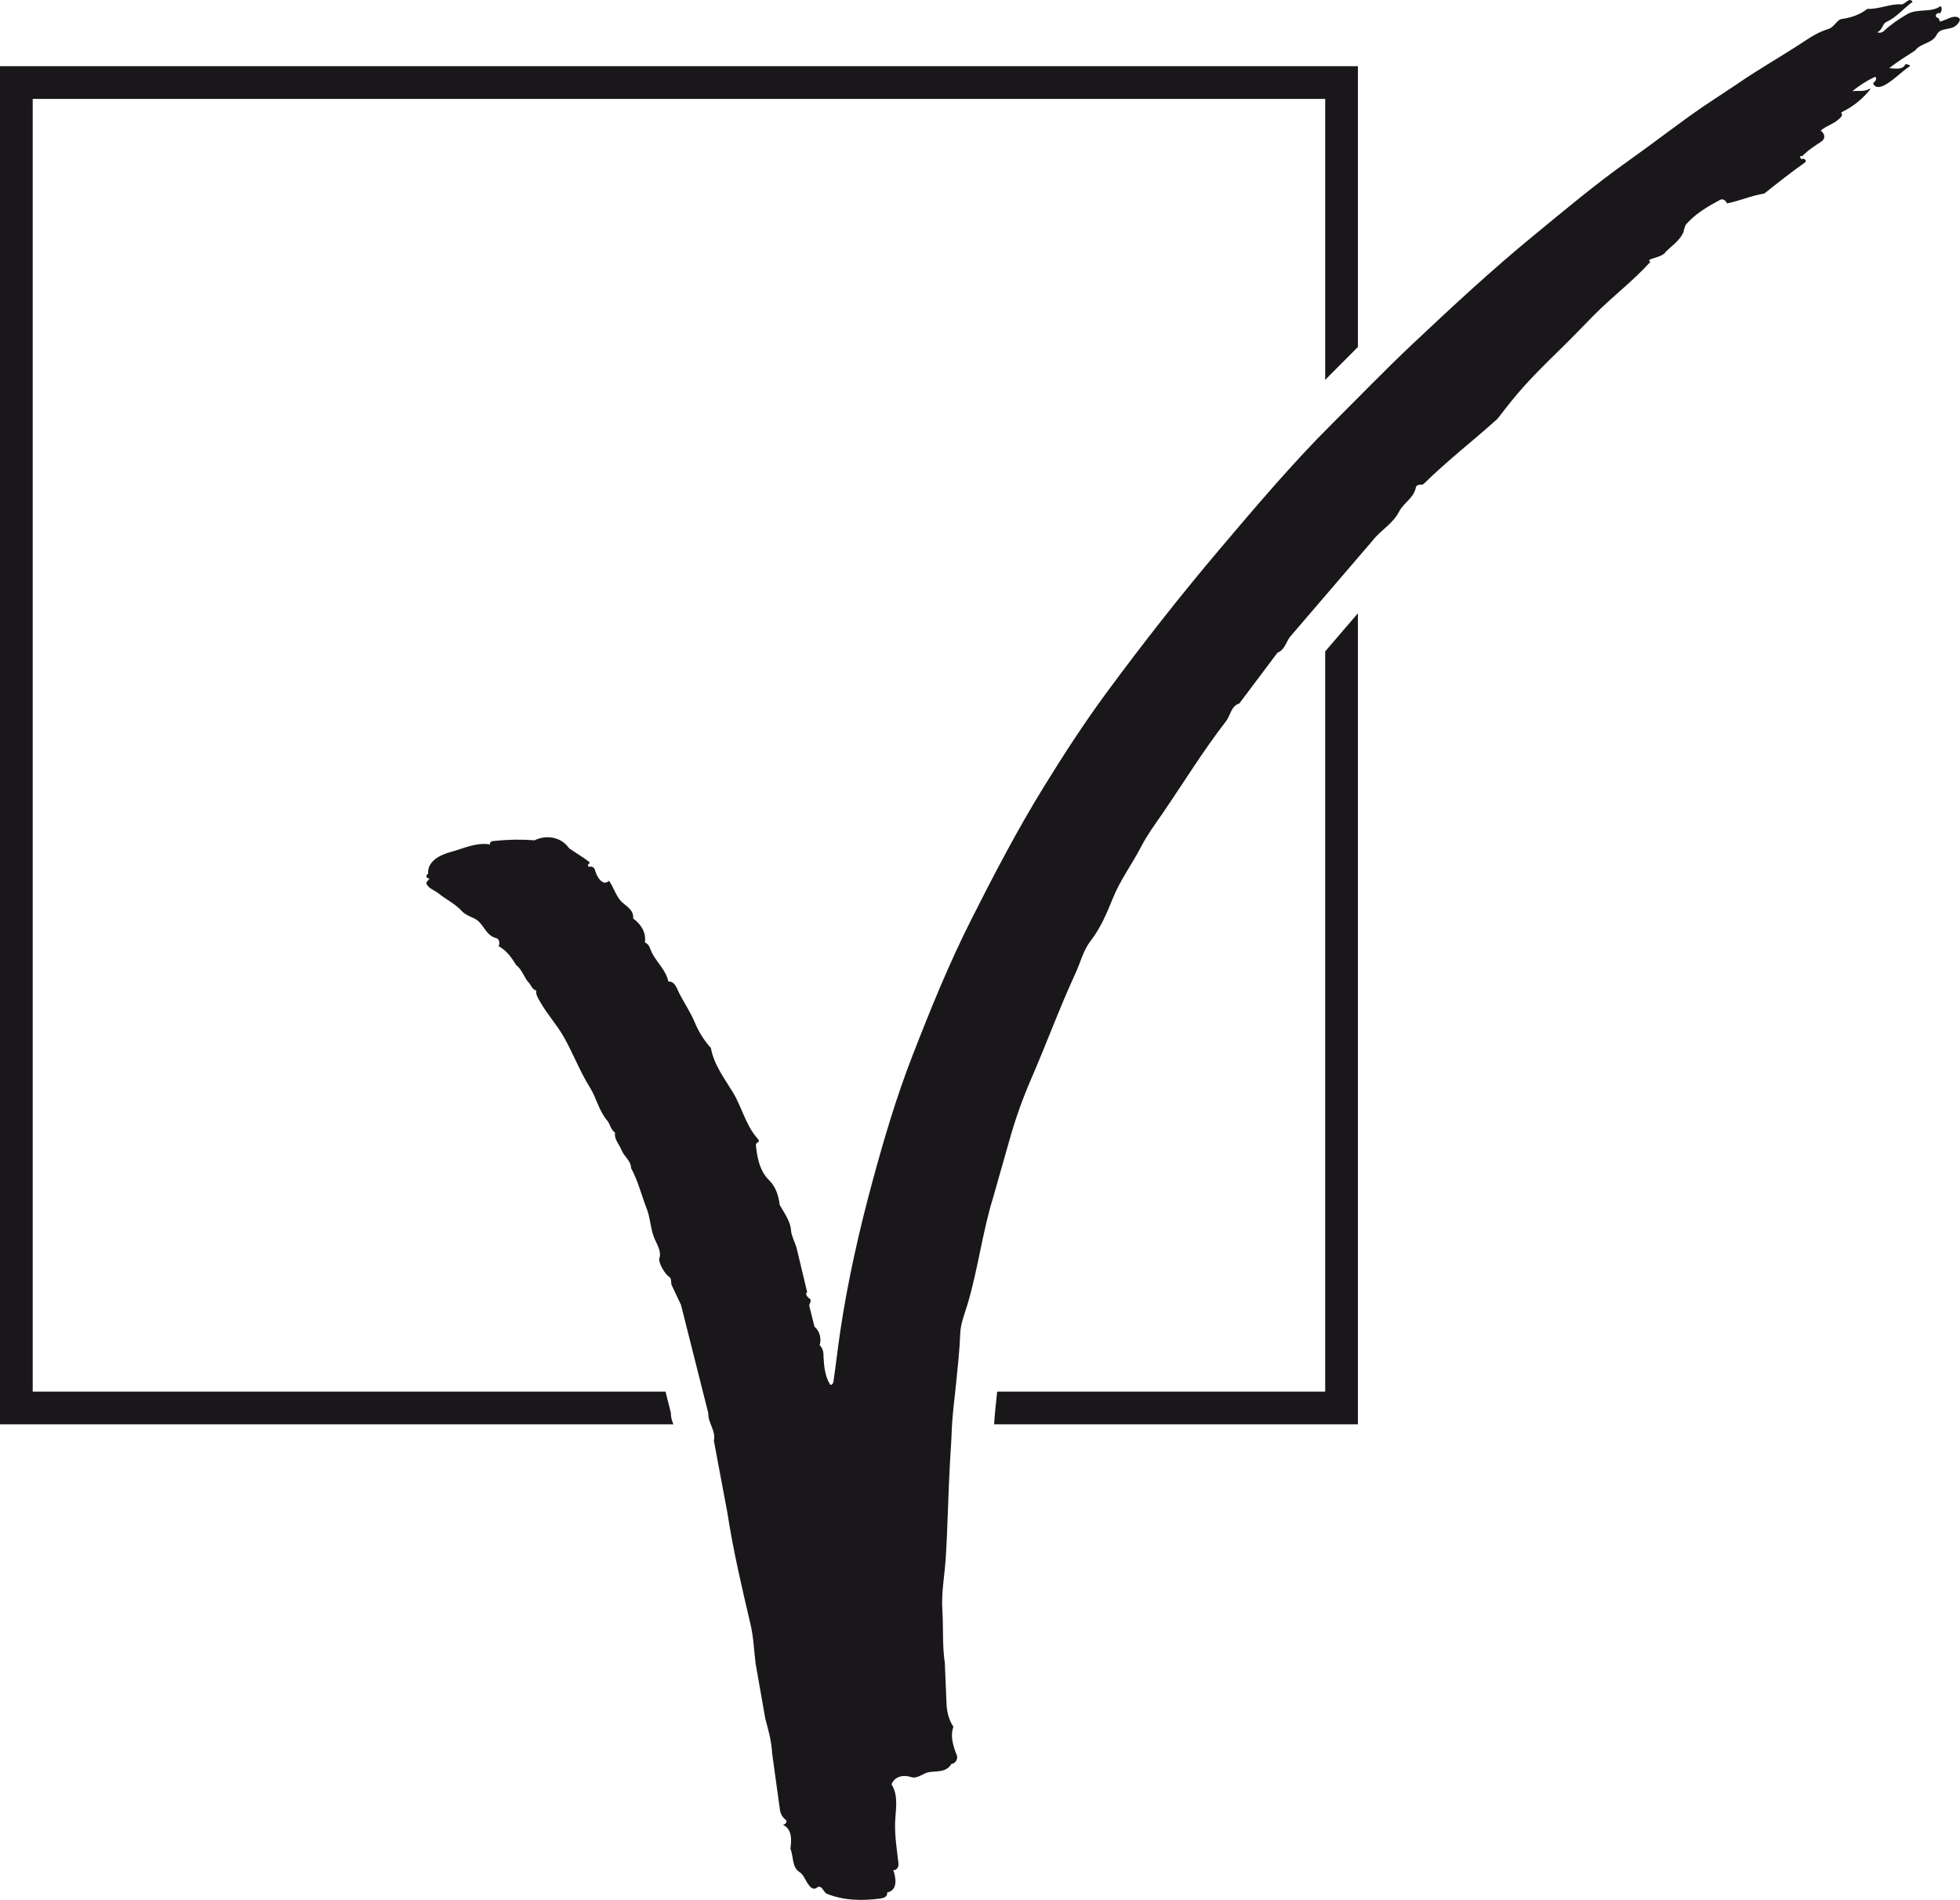
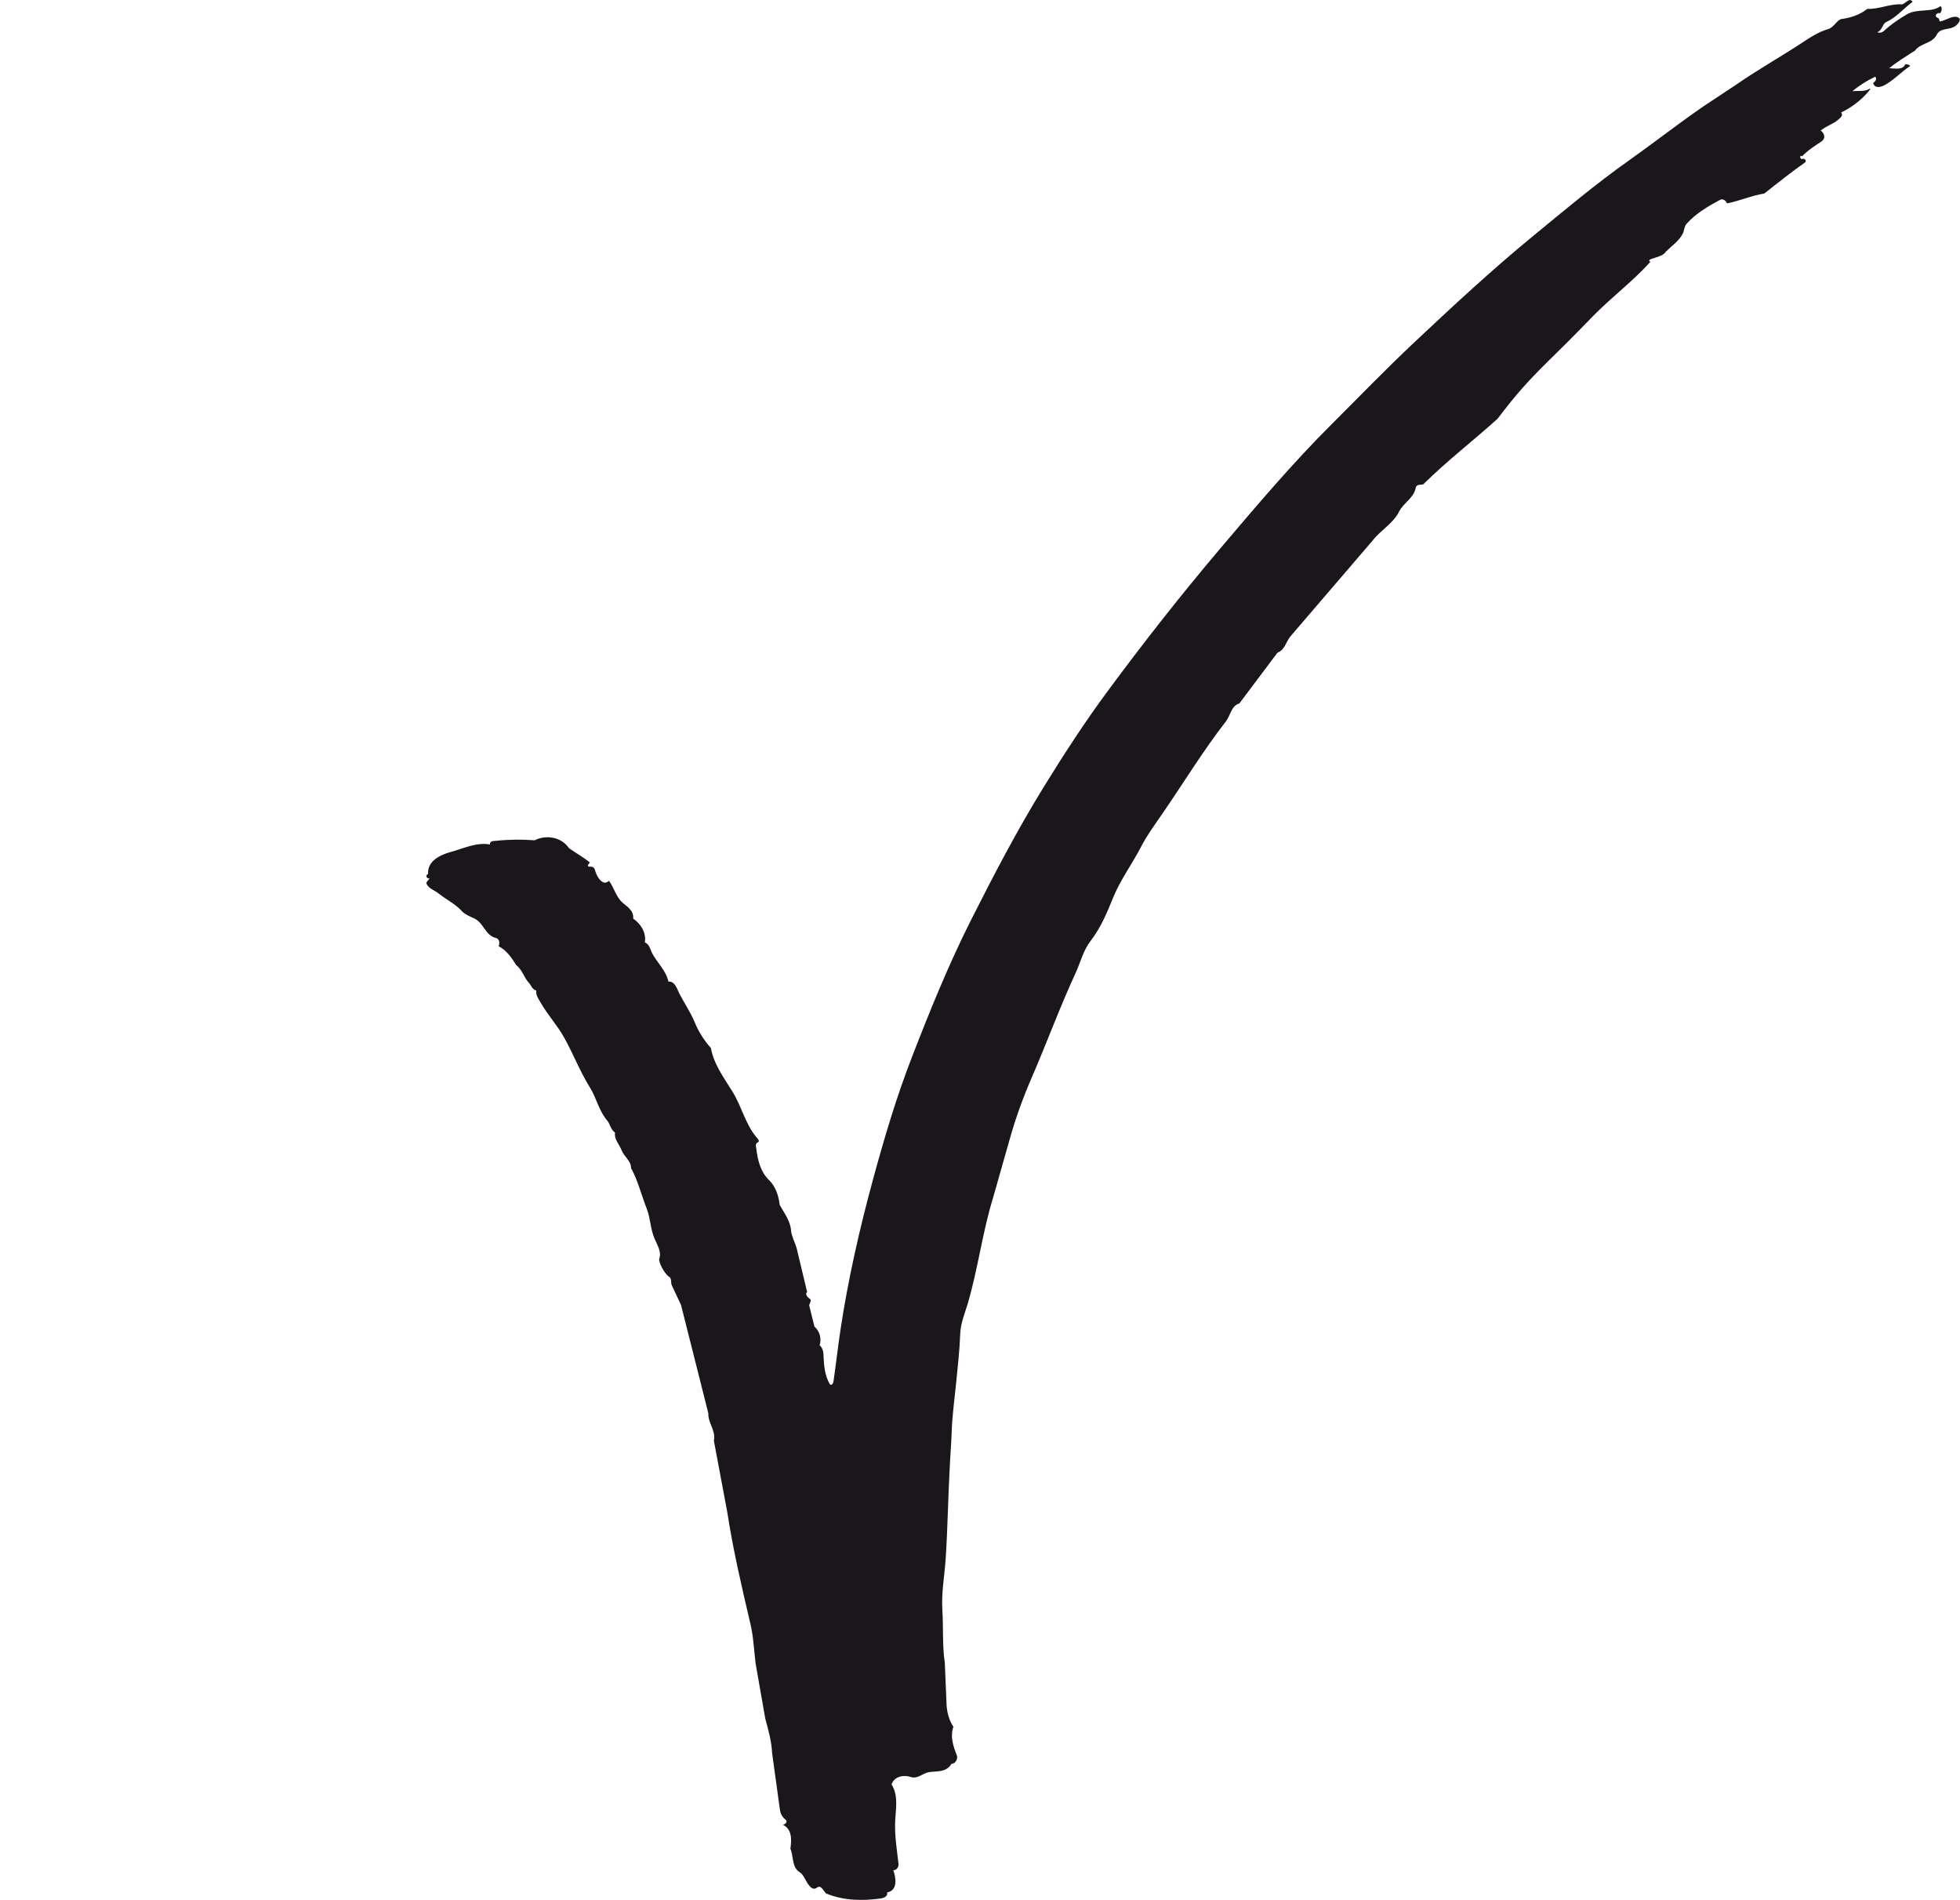
<svg xmlns="http://www.w3.org/2000/svg" id="Ebene_2" data-name="Ebene 2" viewBox="0 0 287.05 278.17">
  <defs>
    <style>
      .cls-1 {
        fill: #1a171b;
      }
    </style>
  </defs>
  <g id="Ebene_1-2" data-name="Ebene 1">
    <g>
      <path class="cls-1" d="M89.18,128.95c.74,1.01,1.02,2.34,1.98,3.21.65.58,1.69,1.14,1.57,2.34,1.03.72,1.96,1.97,1.71,3.5.68.24.79,1.03,1.04,1.52.73,1.43,2.03,2.51,2.41,4.2.97-.07,1.29,1.14,1.61,1.77.71,1.38,1.63,2.72,2.24,4.19.57,1.39,1.38,2.67,2.37,3.77.44,2.43,1.95,4.41,3.21,6.47,1.3,2.12,1.83,4.64,3.46,6.6.17.2.57.58.21.74-.42.19-.27.61-.22.98.2,1.67.63,3.37,1.86,4.56.98.96,1.4,2.28,1.56,3.63.67,1.2,1.57,2.37,1.66,3.75.06.81.58,1.72.83,2.62l1.53,6.4c-.36.24.03.75.37.96.39.25-.12.8-.06,1.03l.76,3.06c.81.69,1.05,1.81.76,2.72.63.61.55,1.32.58,1.88.07,1.29.22,2.63.89,3.79.21.35.51-.05.55-.32.37-2.52.65-5.03,1.02-7.52,1.11-7.39,2.77-14.7,4.73-21.93,1.67-6.15,3.48-12.26,5.79-18.2,2.62-6.75,5.34-13.47,8.61-19.95,3.33-6.6,6.75-13.16,10.64-19.47,2.97-4.82,6.06-9.58,9.44-14.14,5.21-7.05,10.62-13.94,16.29-20.64,5.34-6.29,10.67-12.61,16.53-18.44,3.94-3.92,7.8-7.93,11.85-11.74,5.75-5.41,11.54-10.79,17.65-15.8,4.6-3.78,9.16-7.61,14.03-11.05,3.64-2.58,7.16-5.34,10.84-7.87l4.88-3.23c3.05-2.12,6.31-3.95,9.44-6,1.25-.82,2.49-1.66,3.96-2.09.86-.25,1.28-1.38,1.97-1.47,1.36-.18,2.71-.65,3.74-1.48,1.75.07,3.33-.77,4.99-.66.56.04,1.13-1.13,1.65-.38-1.41,1.05-2.4,2.32-3.89,2.98-.5.22-.57,1.24-1.29,1.47.31.15.69.09.98-.18,1.02-.95,2.18-1.74,3.38-2.44,1.53-.89,3.49-.2,4.84-1.15.22-.16.41.62-.02,1.01-.38-.2-1,.41-.26.7.26.1.1.55.34.49,1-.25,1.85-.97,2.63-.56.5.26-.02.9-.42,1.21-.84.66-2.23.22-2.75,1.28-.64,1.32-2.37,1.22-3.18,2.33-1.34.87-2.72,1.7-3.78,2.59.82.02,1.97.31,2.35-.58.37-.02.83.18.66.29-1.36.9-2.38,2.08-3.76,2.8-.47.24-1.36.51-1.61-.33.31-.24.64-.66.29-.93-1.2.57-2.29,1.24-3.33,2.12.9-.12,1.74.11,2.51-.36.28-.17-.02.25-.2.45-1.06,1.25-2.45,2.3-3.95,3.01.35.5-.17.82-.47,1.09-.72.63-1.7.87-2.53,1.57.6.43.75,1.17.1,1.6-.99.66-2,1.3-2.83,2.17-.41-.31-.34.56.1.37.24-.1.64.3.34.52-2.05,1.45-4.02,3.01-5.97,4.56-1.88.29-3.6,1.08-5.46,1.44-.21-.47-.64-.72-1.03-.51-1.78.95-3.56,2-4.9,3.51-.34.38-.36,1.06-.53,1.39-.58,1.14-1.61,1.8-2.48,2.66-.57,1.01-3.13.98-2.29,1.52-2.64,2.91-5.6,5.1-8.34,7.88-1.52,1.55-3.25,3.35-4.8,4.86-5.12,4.99-6.28,6.39-9.25,10.24-3.5,3.16-7.37,6.14-10.83,9.55-.22.21-1-.12-1.14.56-.3,1.51-1.79,2.19-2.44,3.48-.9,1.77-2.7,2.71-3.88,4.24l-12.03,14.02c-.66.8-.82,2-1.89,2.38l-5.59,7.44c-1.24.39-1.28,1.75-1.97,2.63-3.37,4.34-6.22,9.03-9.33,13.55-1.06,1.55-2.19,3.06-3.05,4.73-1.32,2.56-3.08,4.91-4.17,7.6-.88,2.18-1.8,4.37-3.25,6.24-1.1,1.42-1.49,3.16-2.22,4.74-2.33,5.04-4.24,10.28-6.45,15.37-1.28,2.95-2.37,5.98-3.23,9.08l-2.38,8.37c-1.58,5.11-2.22,10.45-3.73,15.57-.43,1.45-1.04,2.87-1.1,4.39-.09,2.46-.37,4.9-.61,7.34-.23,2.33-.56,4.65-.64,7-.05,1.55-.18,3.12-.26,4.68-.26,4.64-.32,9.3-.62,13.94-.16,2.49-.65,4.97-.49,7.47.17,2.59-.03,5.17.36,7.75l.27,6.38c.1,1.06.38,2.11.99,3.01-.51,1.46,0,2.92.52,4.24.17.45-.25,1.22-.8,1.18-.73,1.3-2.18,1.05-3.32,1.23-.81.13-1.69,1.03-2.59.72-1.05-.36-2.43-.15-2.87,1.07,1.04,1.63.61,3.6.53,5.43-.09,2.08.26,4.14.49,6.19.04.33-.16.96-.76.95.43,1.21.64,2.96-.9,3.25.11.65-.55.83-1.05.9-2.6.34-5.26.31-7.8-.71-.46-.18-.73-1.46-1.49-.86-.4.32-.83-.03-1.05-.3-.57-.68-.84-1.64-1.39-1.97-1.2-.72-.91-2.28-1.39-3.49.18-1.25.27-2.84-1.12-3.49.38,0,.75-.48.43-.72-.45-.33-.76-.85-.84-1.43l-1.15-8.32c-.08-1.75-.55-3.39-1-5.06l-1.41-8.03c-.25-1.95-.31-3.93-.77-5.86-1.27-5.41-2.54-10.82-3.38-16.31l-1.97-10.5c.33-1.43-.87-2.58-.81-4l-4-15.87-1.34-2.85c-.2-.4.02-1.03-.42-1.29-.64-.39-1.6-2.17-1.42-2.66.35-.99-.3-1.98-.69-2.89-.62-1.43-.6-2.99-1.15-4.4-.78-1.98-1.27-4.07-2.29-5.94-.01-1.09-1.04-1.7-1.41-2.66-.33-.86-1.11-1.59-.94-2.54-.65-.46-.8-1.37-1.1-1.71-1.27-1.46-1.61-3.34-2.55-4.85-1.49-2.38-2.48-5.01-3.85-7.44-1-1.78-2.41-3.29-3.43-5.09-.3-.53-.71-1.1-.61-1.71-.62-.2-.82-.87-1.03-1.08-.76-.78-1-1.97-1.9-2.64-.66-1.04-1.34-2.12-2.58-2.78.16-.39.17-1.07-.41-1.21-1.54-.36-1.79-2.23-3.17-2.86-.6-.27-1.39-.61-1.78-1.04-1-1.11-2.33-1.72-3.43-2.61-.6-.48-1.44-.71-1.77-1.4-.12-.26.24-.49.45-.81-.43.07-.7-.42-.22-.67-.13-1.84,1.71-2.77,3.34-3.21,1.86-.5,3.7-1.44,5.73-1.09-.1-.54.53-.5.93-.54,1.88-.2,3.73-.21,5.6-.07,1.66-.84,3.86-.5,4.98,1.08.06.08.14.13.15.14.99.7,2.01,1.25,2.98,2.05-.27.2-.5.64-.05.59.26-.03.65.06.75.41.21.76.61,1.59,1.25,1.89.27.12.55.01.81-.2Z" />
-       <path class="cls-1" d="M97.46,203.77H4.79V14.48h189.29v41.15c.45-.46.89-.92,1.35-1.37,1.15-1.15,2.3-2.3,3.44-3.45V9.69H0v198.87h98.62c-.21-.53-.39-1.07-.36-1.65l-.79-3.14ZM194.08,203.77h-48.04c-.17,1.59-.35,3.19-.45,4.79h53.28v-118.76l-4.79,5.58v108.39Z" />
    </g>
  </g>
</svg>